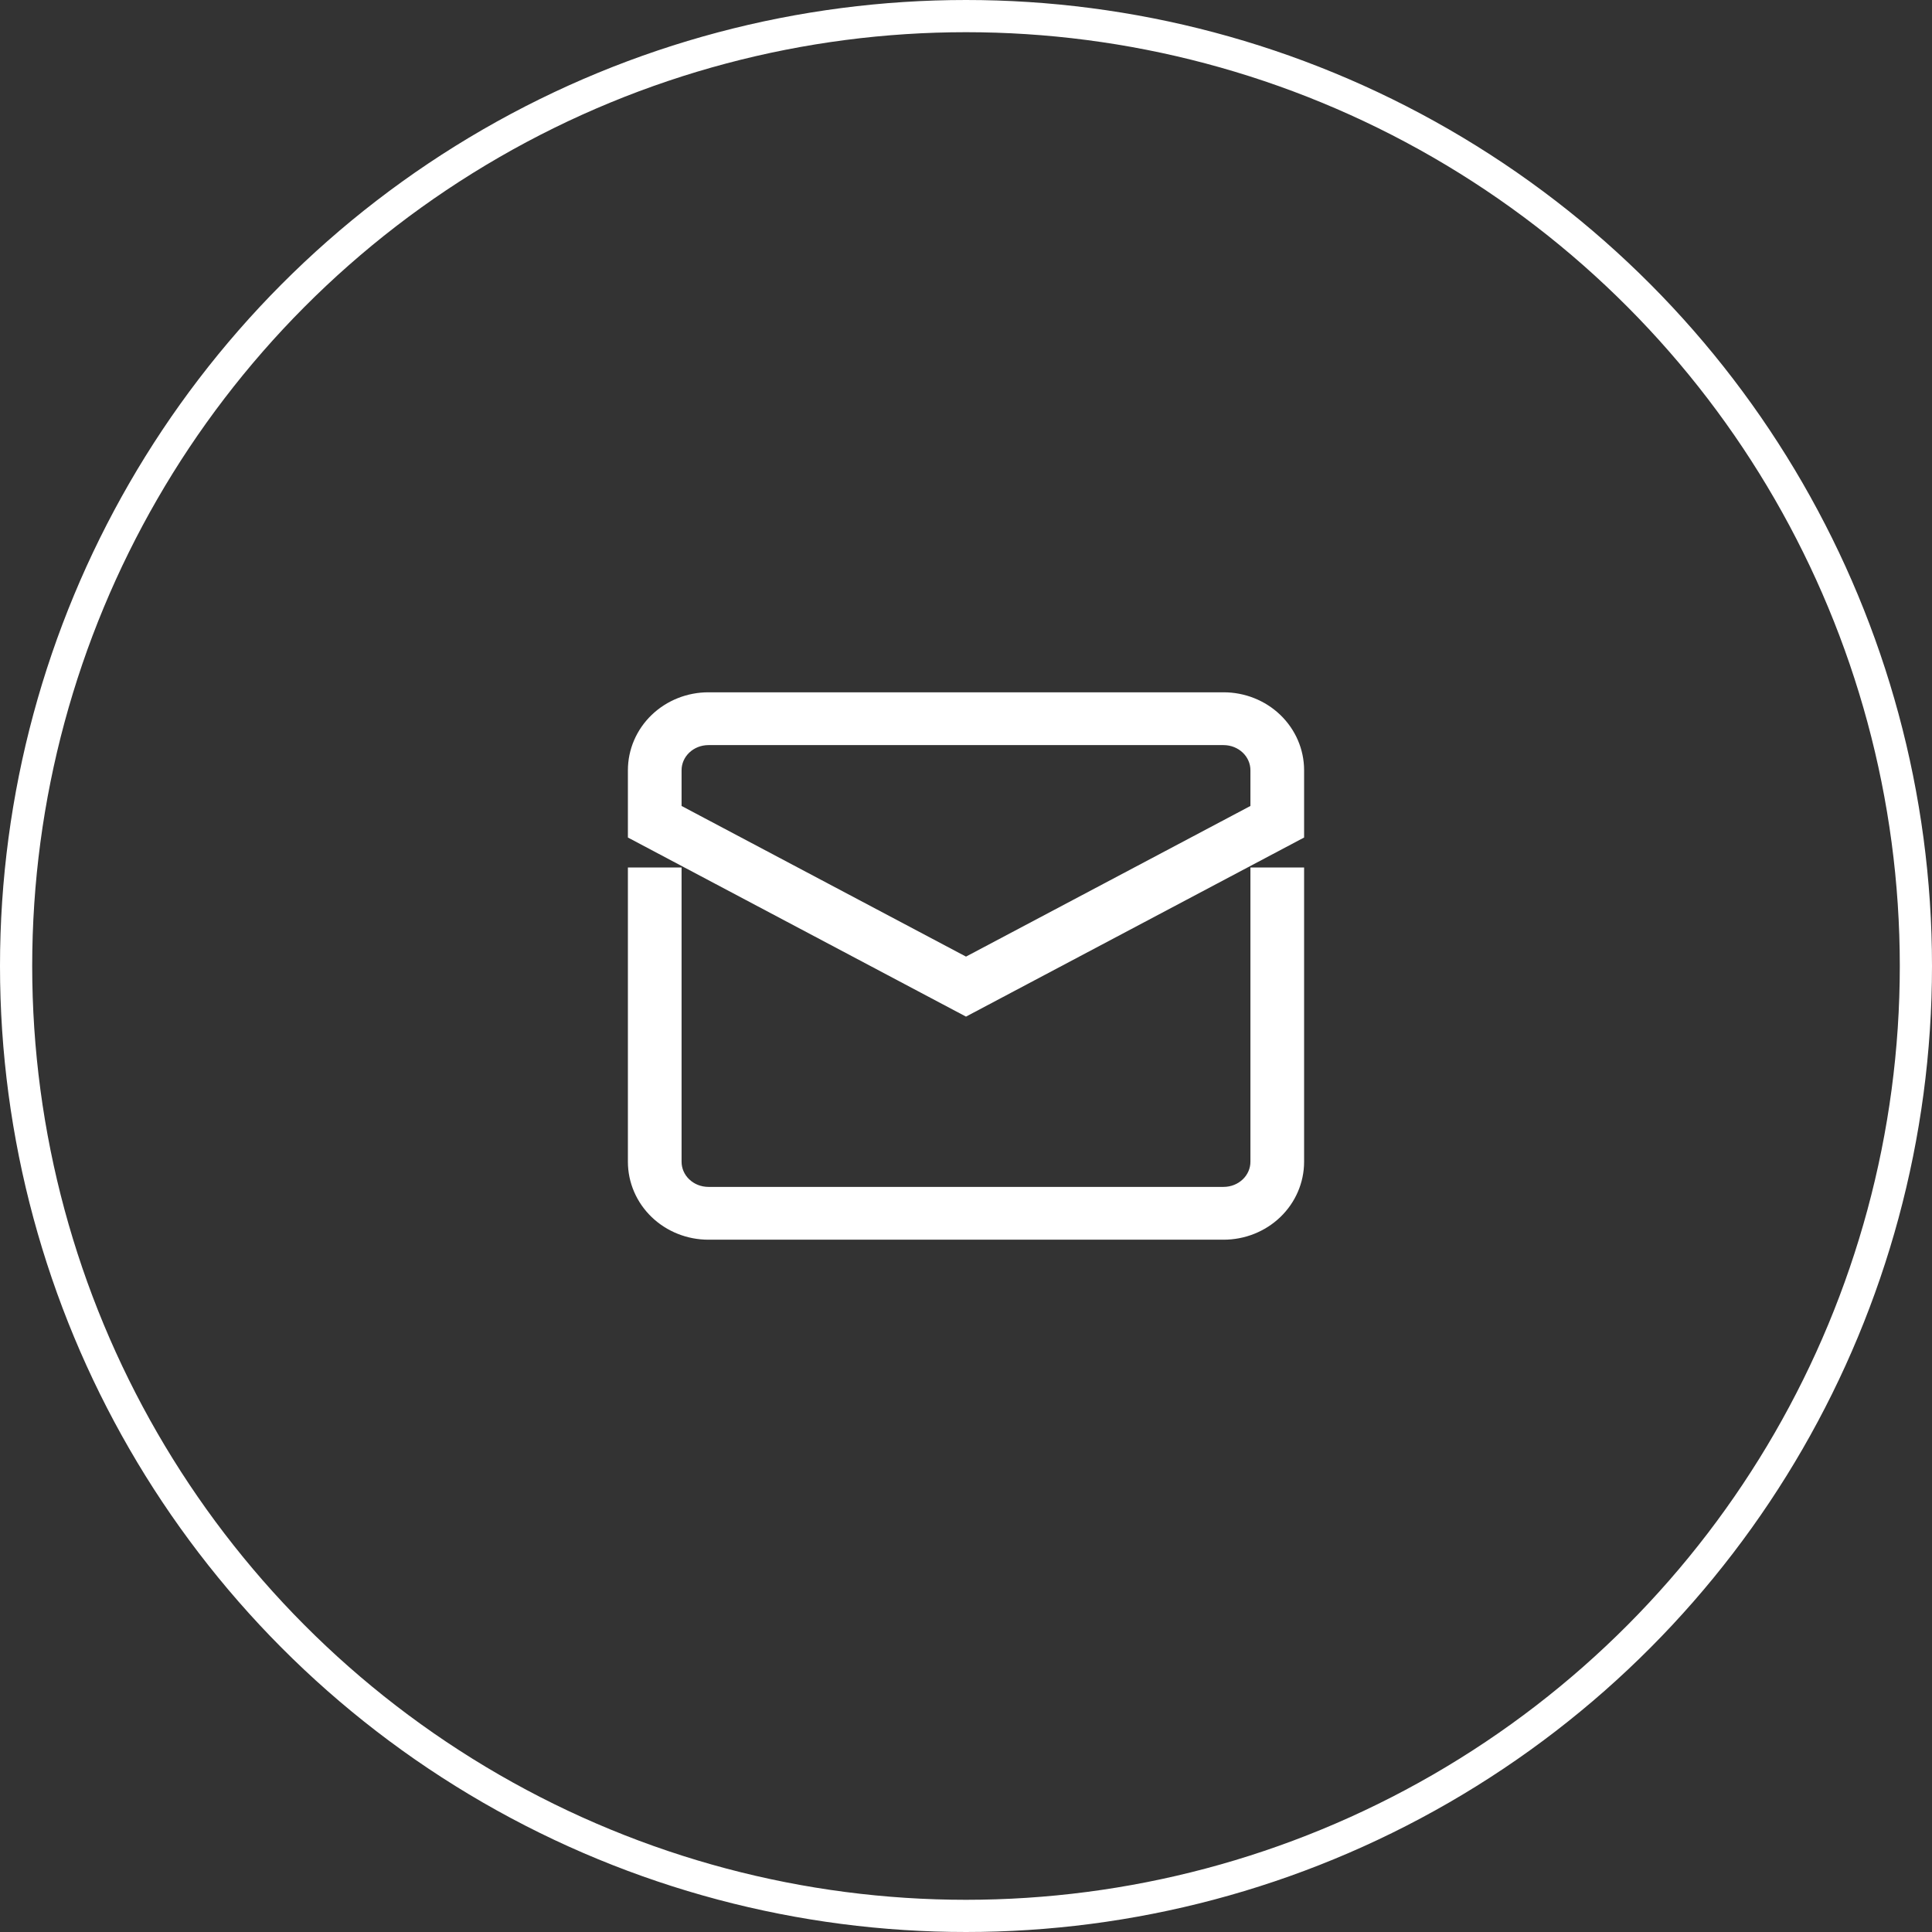
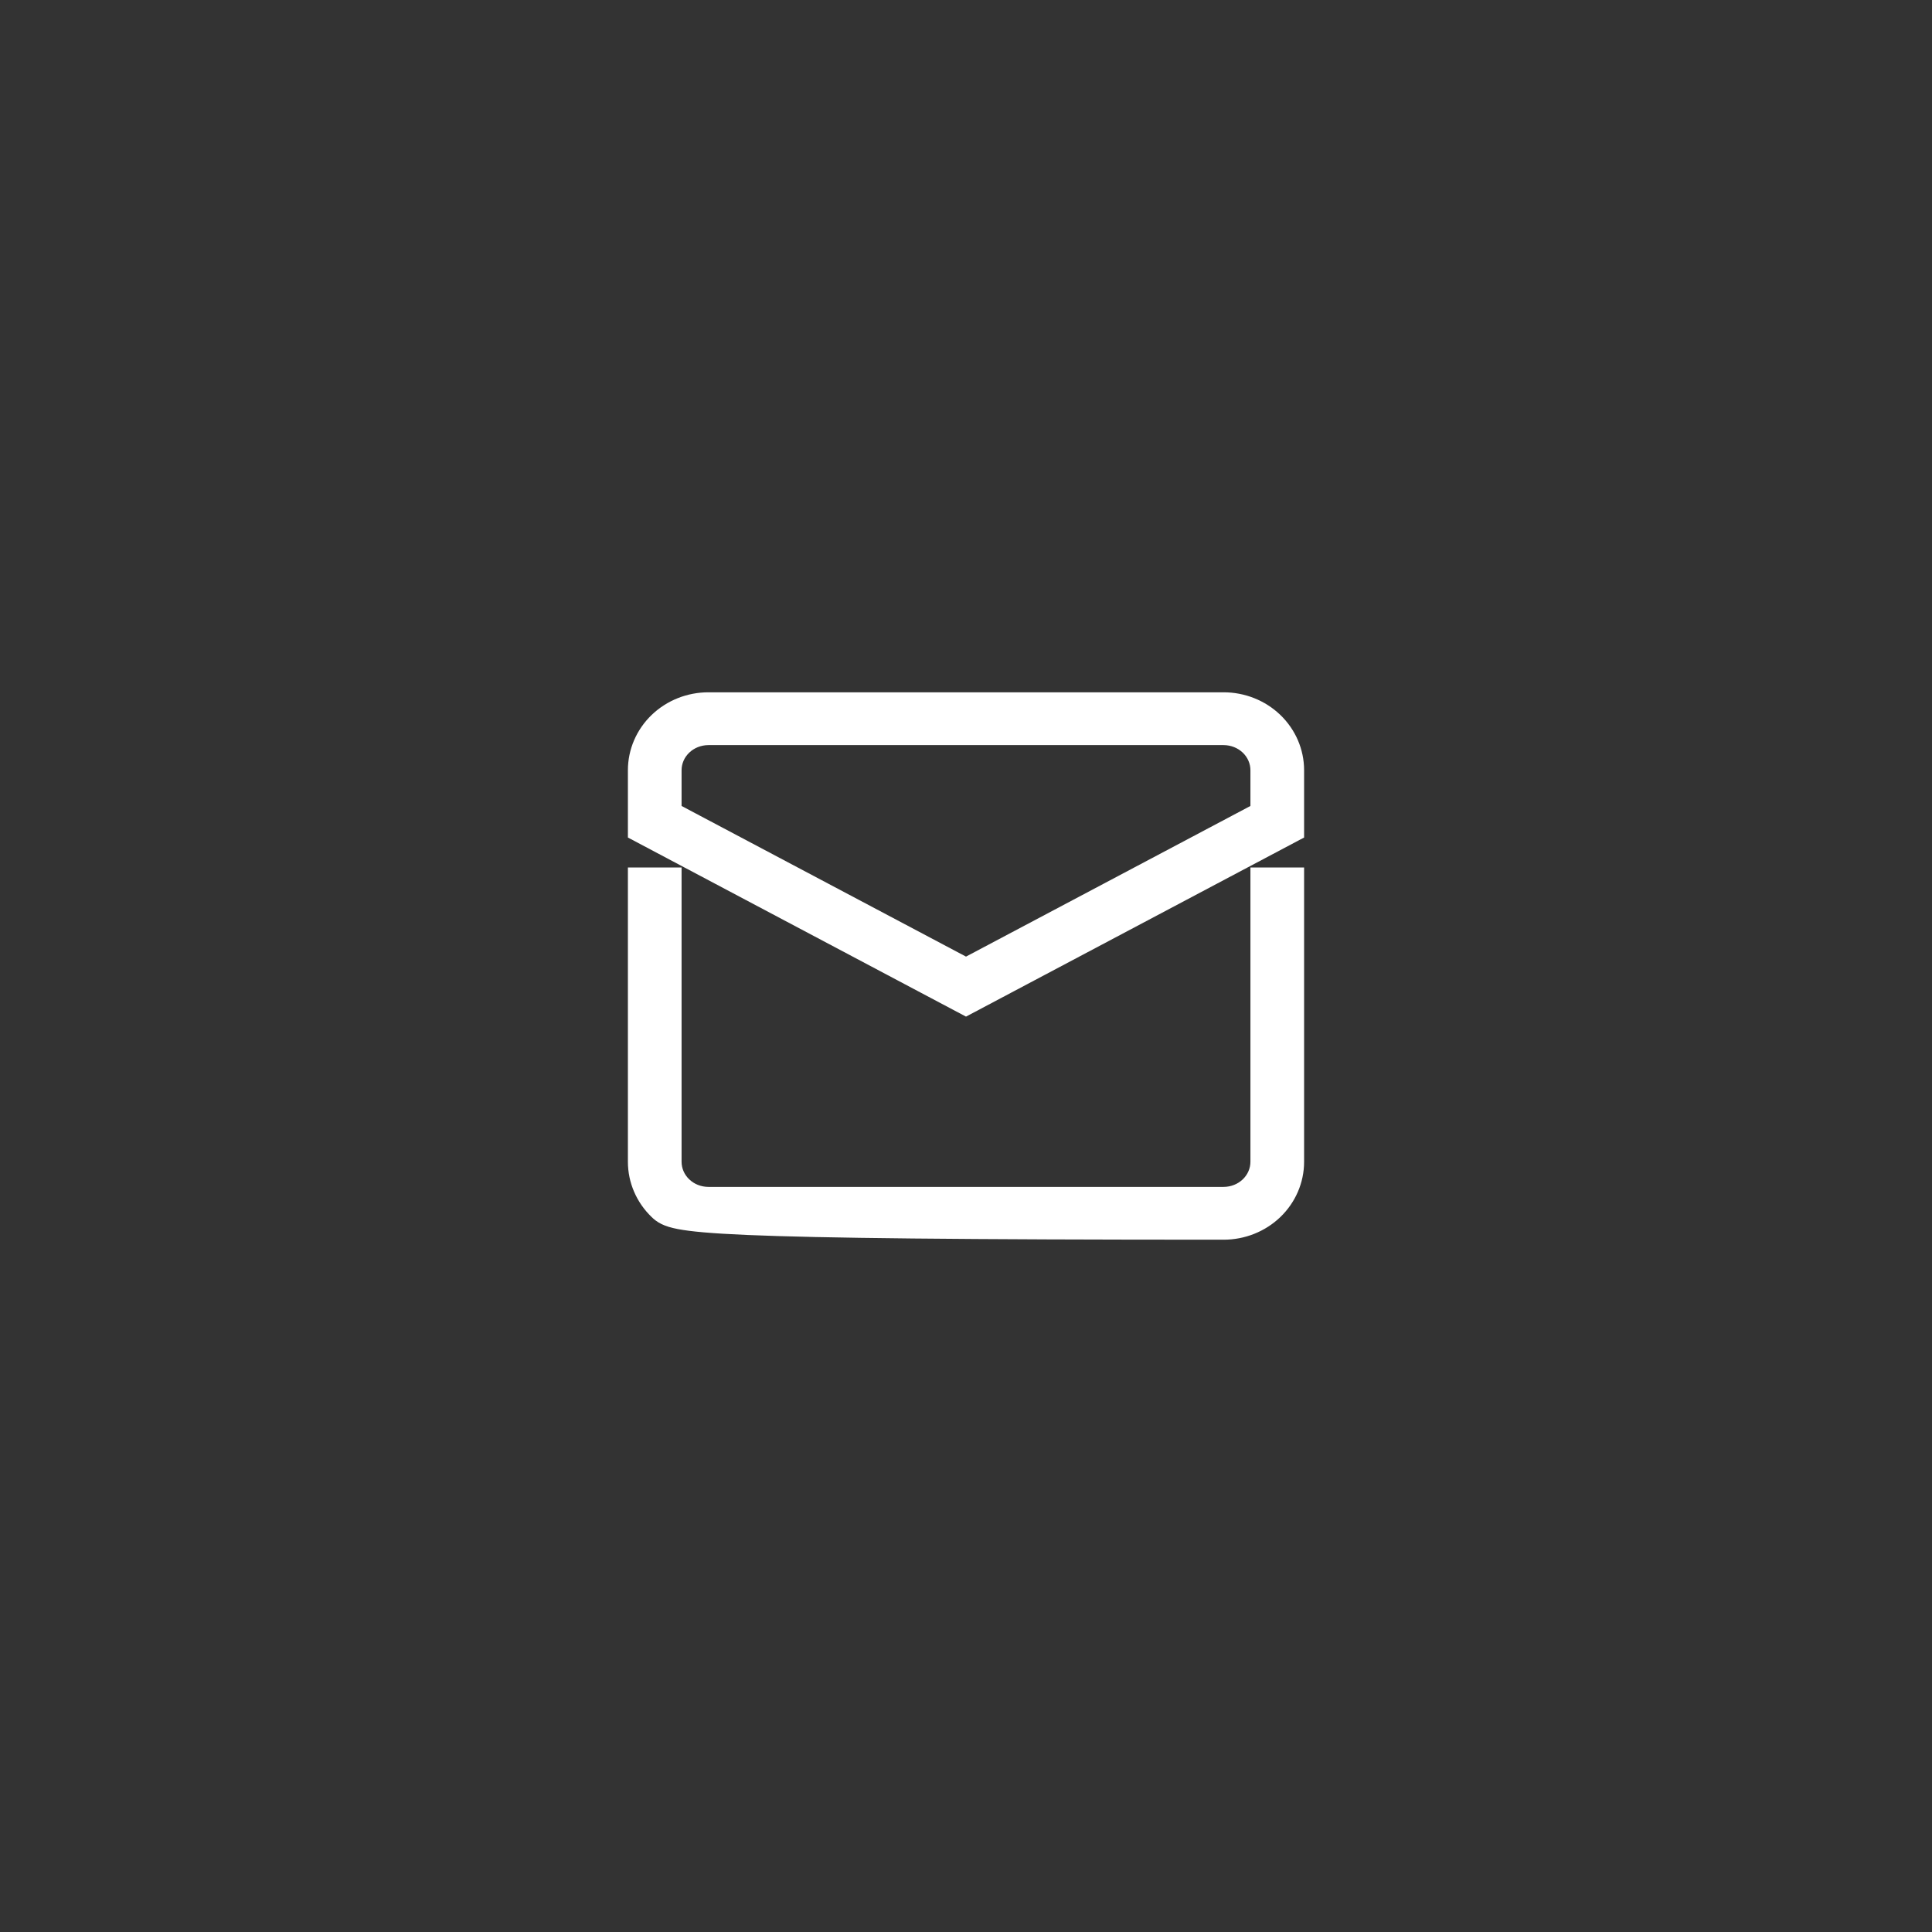
<svg xmlns="http://www.w3.org/2000/svg" width="60" height="60" viewBox="0 0 60 60" fill="none">
  <rect x="0" y="0" width="60" height="60" fill="#333333" stroke="none" />
-   <circle cx="30" cy="30" r="29.5" stroke="white" />
-   <path fill-rule="evenodd" clip-rule="evenodd" d="M20.586 22.562C20.961 22.202 21.47 22 22 22H38C38.53 22 39.039 22.202 39.414 22.562C39.789 22.922 40 23.411 40 23.92V25.709L30 31.006L20 25.709V23.92C20 23.411 20.211 22.922 20.586 22.562ZM22 22.64C21.646 22.64 21.307 22.775 21.057 23.015C20.807 23.255 20.667 23.581 20.667 23.92V25.331L30 30.274L39.333 25.331V23.92C39.333 23.581 39.193 23.255 38.943 23.015C38.693 22.775 38.354 22.64 38 22.64H22ZM20.667 27.44V36.08C20.667 36.419 20.807 36.745 21.057 36.985C21.307 37.225 21.646 37.36 22 37.36H38C38.354 37.36 38.693 37.225 38.943 36.985C39.193 36.745 39.333 36.419 39.333 36.08V27.44H40V36.08C40 36.589 39.789 37.078 39.414 37.438C39.039 37.798 38.53 38 38 38H22C21.47 38 20.961 37.798 20.586 37.438C20.211 37.078 20 36.589 20 36.08V27.44H20.667Z" fill="white" stroke="white" stroke-miterlimit="10" stroke-linecap="square" />
+   <path fill-rule="evenodd" clip-rule="evenodd" d="M20.586 22.562C20.961 22.202 21.47 22 22 22H38C38.53 22 39.039 22.202 39.414 22.562C39.789 22.922 40 23.411 40 23.92V25.709L30 31.006L20 25.709V23.92C20 23.411 20.211 22.922 20.586 22.562ZM22 22.64C21.646 22.64 21.307 22.775 21.057 23.015C20.807 23.255 20.667 23.581 20.667 23.92V25.331L30 30.274L39.333 25.331V23.92C39.333 23.581 39.193 23.255 38.943 23.015C38.693 22.775 38.354 22.64 38 22.64H22ZM20.667 27.44V36.08C20.667 36.419 20.807 36.745 21.057 36.985C21.307 37.225 21.646 37.36 22 37.36H38C38.354 37.36 38.693 37.225 38.943 36.985C39.193 36.745 39.333 36.419 39.333 36.08V27.44H40V36.08C40 36.589 39.789 37.078 39.414 37.438C39.039 37.798 38.53 38 38 38C21.47 38 20.961 37.798 20.586 37.438C20.211 37.078 20 36.589 20 36.08V27.44H20.667Z" fill="white" stroke="white" stroke-miterlimit="10" stroke-linecap="square" />
</svg>